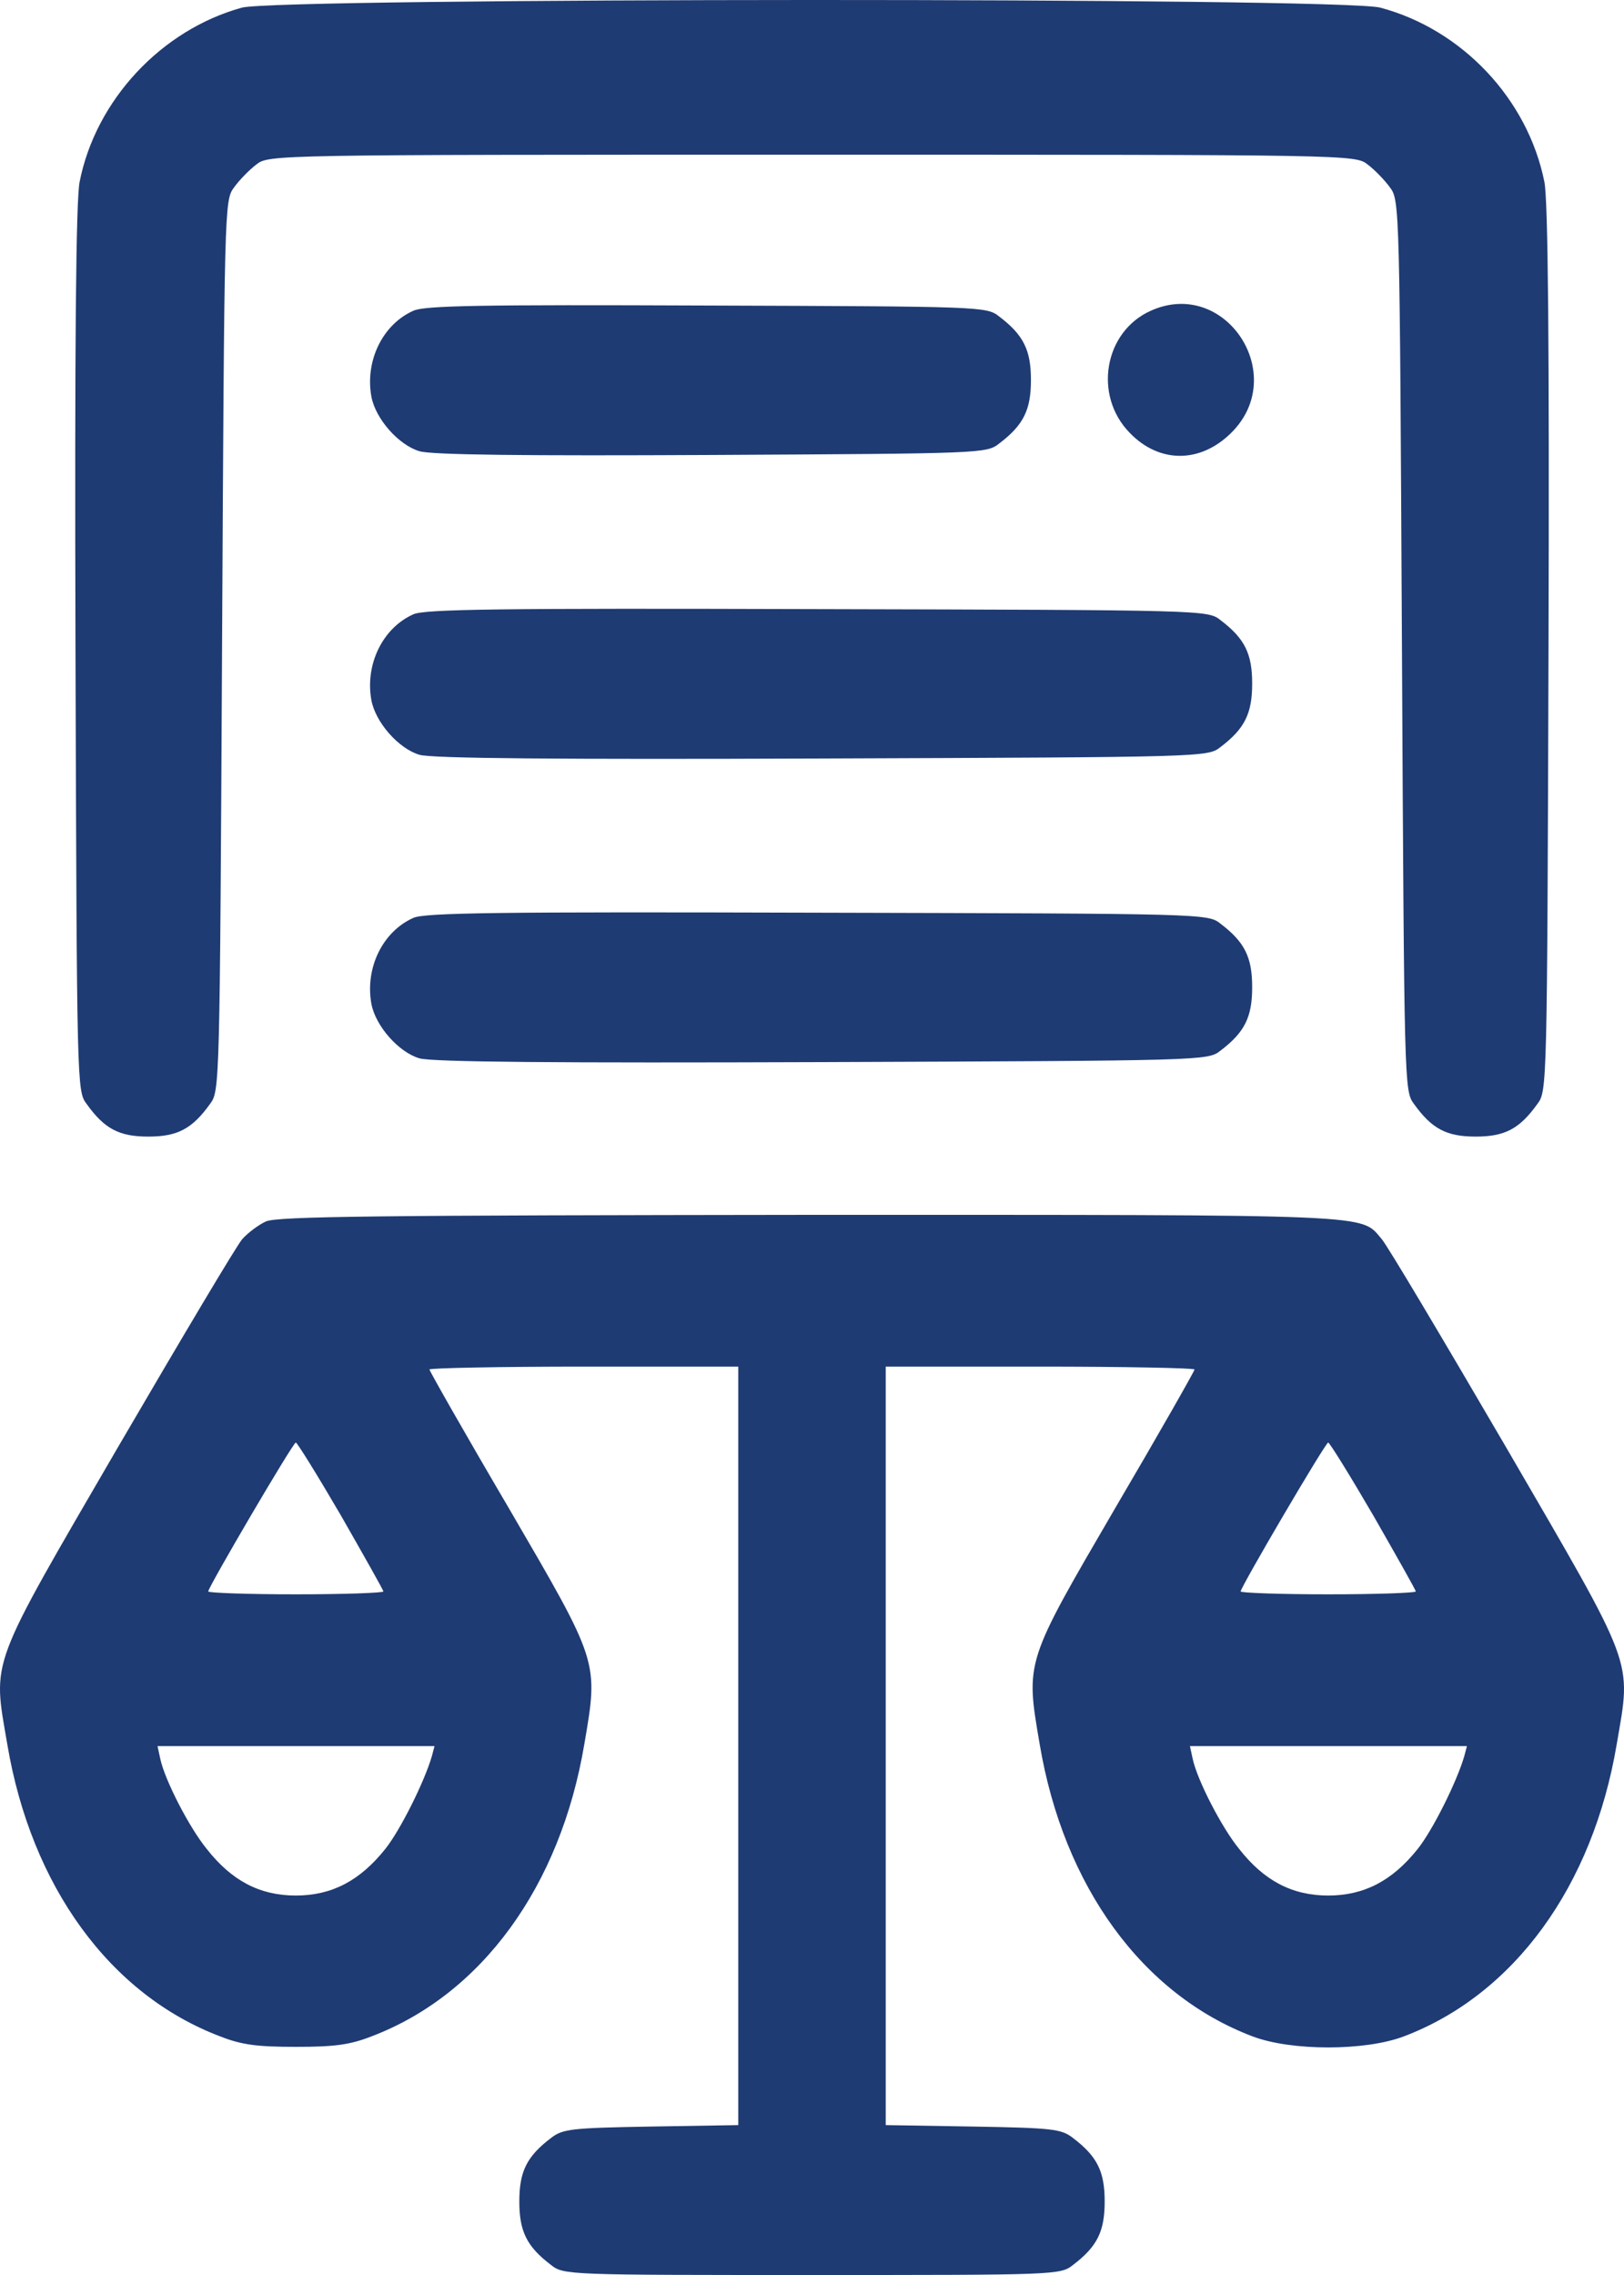
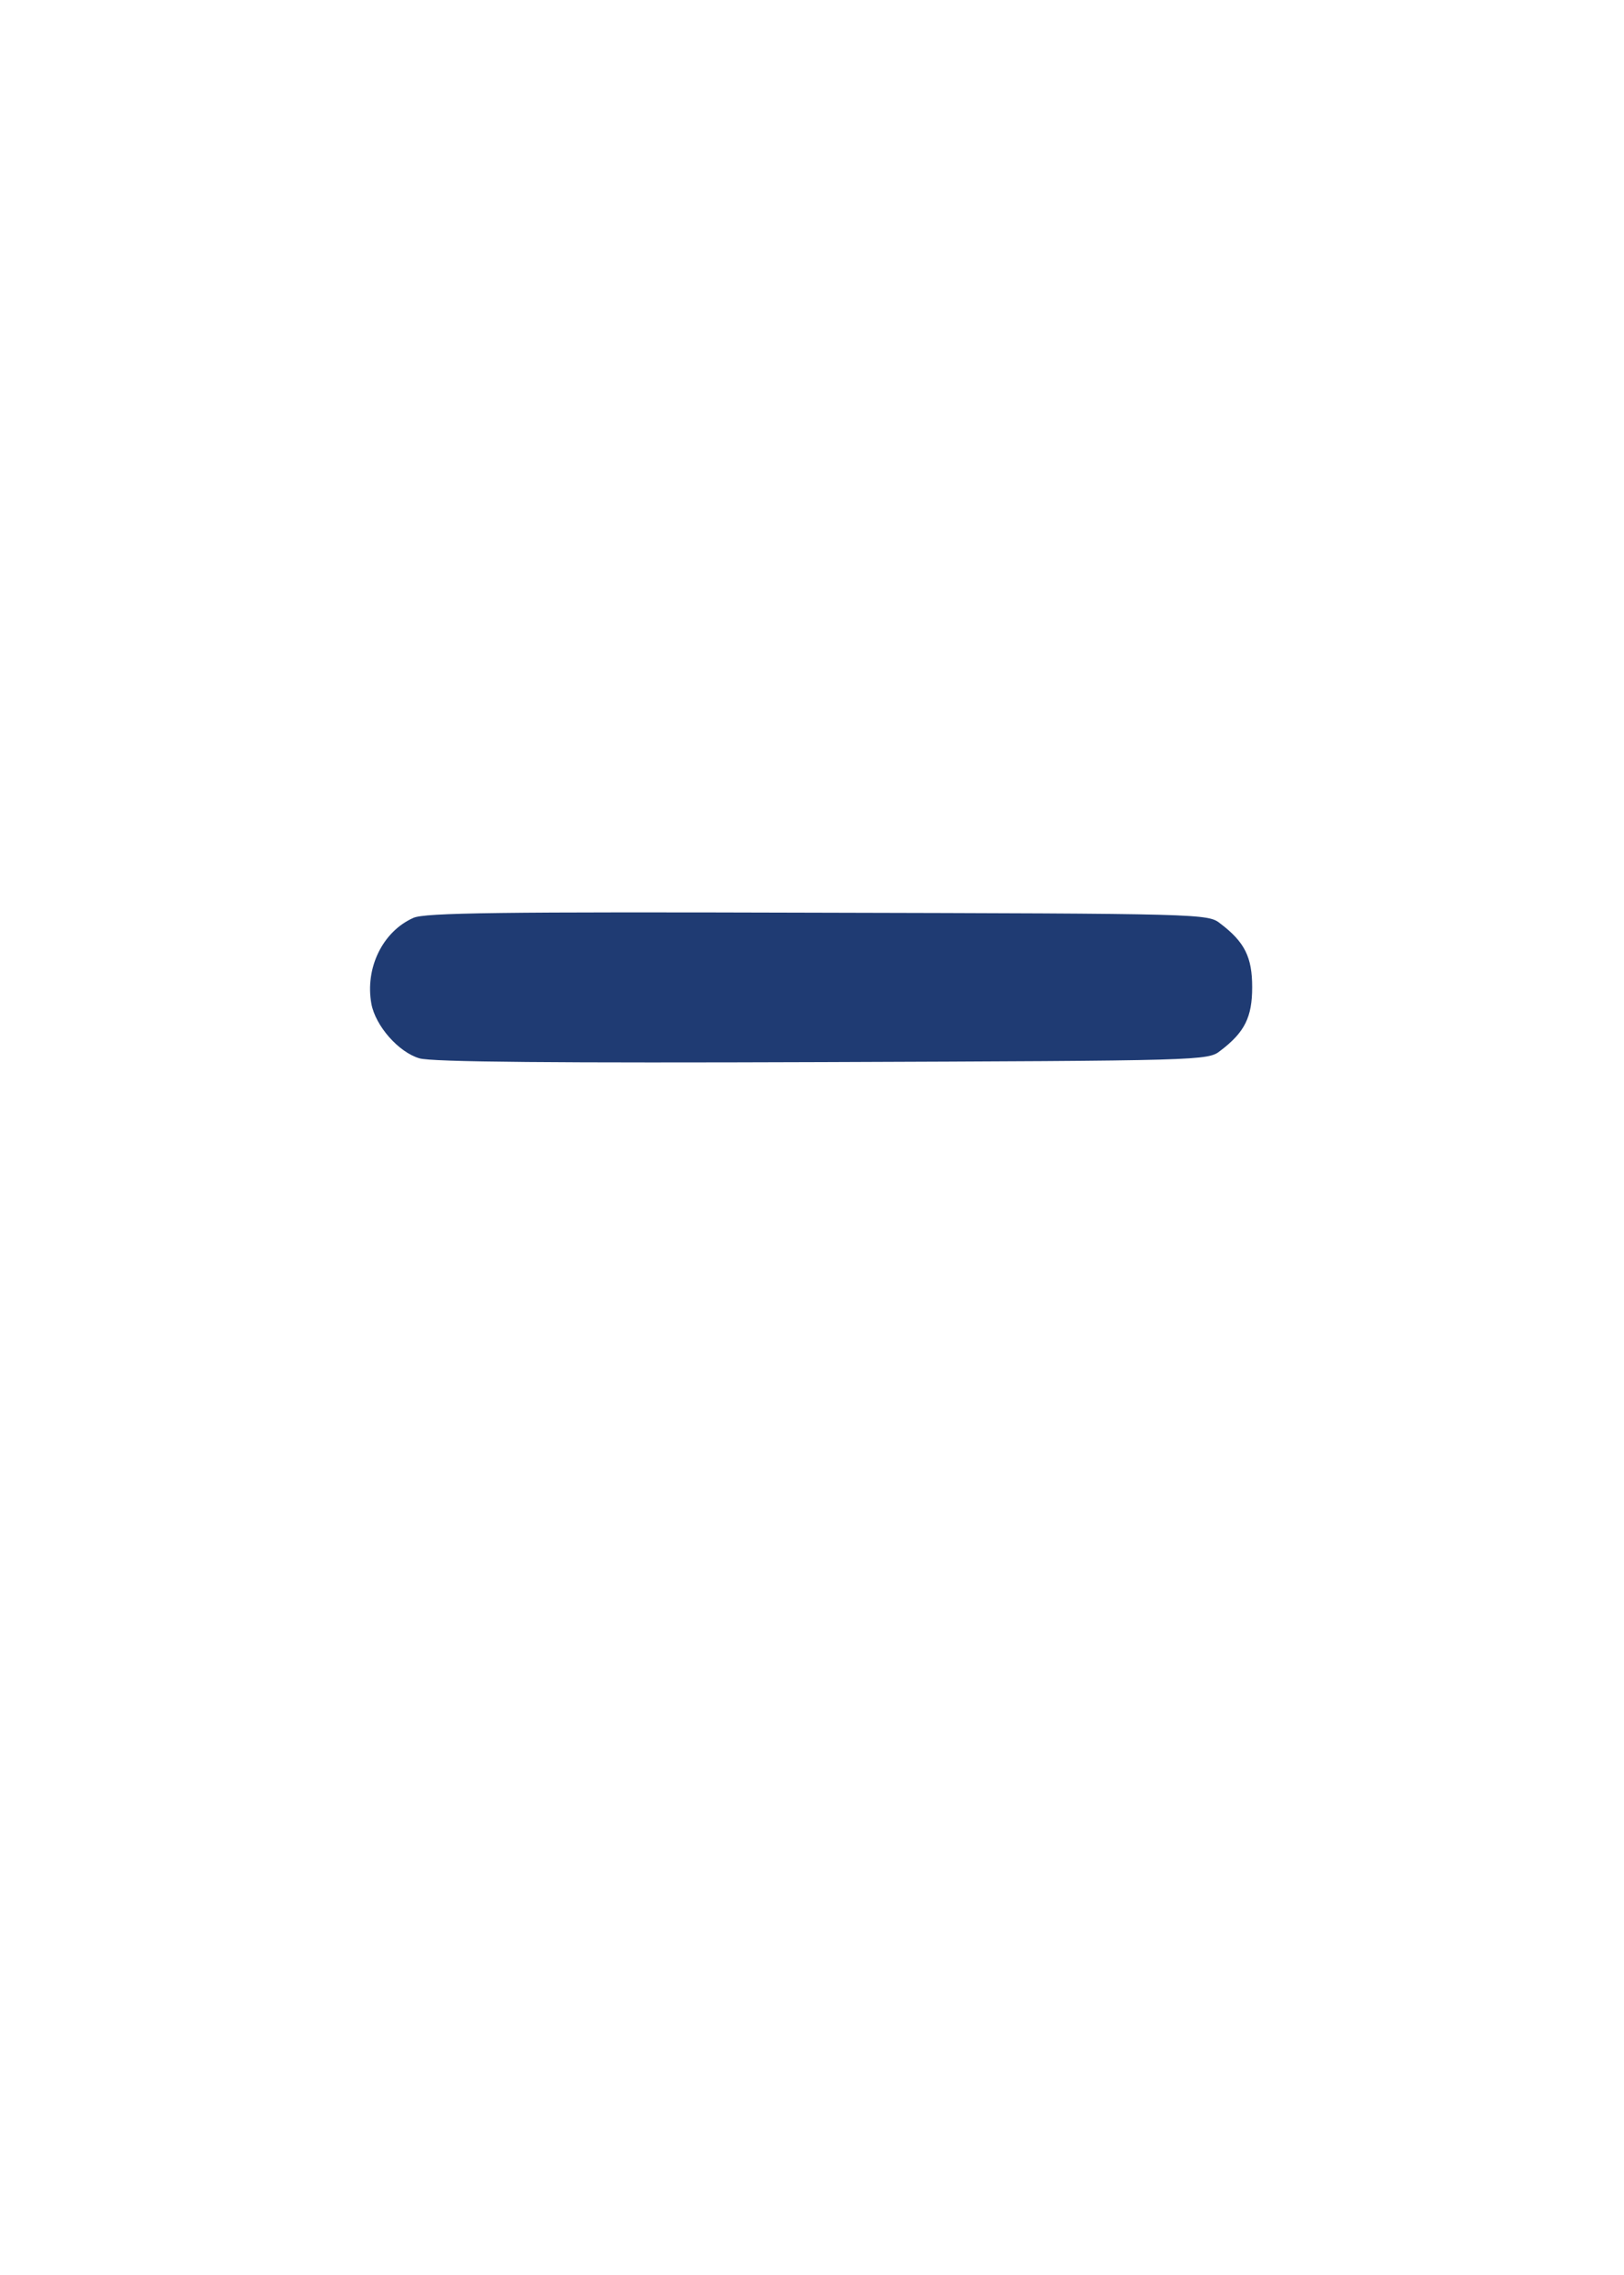
<svg xmlns="http://www.w3.org/2000/svg" width="50" height="70" viewBox="0 0 50 70" fill="none">
-   <path d="M7.447 0.235C4.964 0.921 2.949 3.081 2.452 5.592C2.339 6.132 2.296 10.569 2.324 19.968C2.367 33.439 2.367 33.571 2.665 33.965C3.218 34.738 3.672 34.972 4.566 34.972C5.46 34.972 5.915 34.738 6.468 33.965C6.766 33.571 6.766 33.41 6.837 19.866C6.908 6.322 6.908 6.161 7.206 5.767C7.362 5.548 7.674 5.227 7.887 5.066C8.27 4.76 8.327 4.76 25 4.76C41.673 4.76 41.73 4.76 42.113 5.066C42.326 5.227 42.638 5.548 42.794 5.767C43.093 6.161 43.093 6.322 43.163 19.866C43.234 33.41 43.234 33.571 43.532 33.965C44.086 34.738 44.54 34.972 45.434 34.972C46.328 34.972 46.782 34.738 47.335 33.965C47.633 33.571 47.633 33.439 47.676 19.968C47.704 10.569 47.662 6.132 47.548 5.592C47.037 3.052 45.022 0.907 42.496 0.235C41.319 -0.086 8.582 -0.071 7.447 0.235Z" fill="#1F3B73" />
-   <path d="M12.726 9.562C11.775 9.985 11.236 11.109 11.434 12.203C11.562 12.889 12.272 13.692 12.91 13.882C13.265 13.999 16.217 14.028 21.907 13.999C30.208 13.955 30.378 13.955 30.761 13.648C31.513 13.079 31.741 12.612 31.741 11.693C31.741 10.773 31.513 10.306 30.761 9.737C30.378 9.43 30.208 9.43 21.765 9.401C14.826 9.372 13.066 9.401 12.726 9.562Z" fill="#1F3B73" />
-   <path d="M35.429 9.562C33.996 10.204 33.656 12.16 34.777 13.313C35.685 14.261 36.948 14.261 37.898 13.327C39.715 11.547 37.728 8.526 35.429 9.562Z" fill="#1F3B73" />
-   <path d="M12.726 18.902C11.775 19.326 11.236 20.45 11.434 21.544C11.562 22.23 12.272 23.033 12.91 23.223C13.265 23.339 17.238 23.369 25.312 23.339C37.048 23.296 37.19 23.296 37.573 22.989C38.325 22.42 38.552 21.953 38.552 21.033C38.552 20.114 38.325 19.647 37.573 19.078C37.19 18.771 37.062 18.771 25.171 18.742C15.393 18.713 13.066 18.742 12.726 18.902Z" fill="#1F3B73" />
  <path d="M12.726 28.243C11.775 28.666 11.236 29.79 11.434 30.885C11.562 31.571 12.272 32.374 12.91 32.563C13.265 32.68 17.238 32.709 25.312 32.68C37.048 32.636 37.19 32.636 37.573 32.33C38.325 31.761 38.552 31.294 38.552 30.374C38.552 29.455 38.325 28.988 37.573 28.418C37.19 28.112 37.062 28.112 25.171 28.083C15.393 28.054 13.066 28.083 12.726 28.243Z" fill="#1F3B73" />
-   <path d="M8.185 37.584C7.958 37.687 7.631 37.935 7.461 38.124C7.291 38.314 5.574 41.204 3.63 44.532C-0.372 51.42 -0.23 51.012 0.224 53.668C0.962 58.047 3.389 61.374 6.78 62.659C7.447 62.921 7.929 62.98 9.107 62.98C10.285 62.98 10.767 62.921 11.434 62.659C14.826 61.374 17.252 58.047 17.99 53.668C18.43 51.099 18.444 51.172 15.663 46.4C14.315 44.108 13.222 42.182 13.222 42.138C13.222 42.094 15.365 42.05 17.976 42.05H22.73V53.712V65.388L20.048 65.432C17.593 65.475 17.323 65.505 16.968 65.782C16.216 66.351 15.989 66.818 15.989 67.738C15.989 68.657 16.216 69.124 16.968 69.694C17.352 70 17.508 70 25 70C32.492 70 32.648 70 33.032 69.694C33.784 69.124 34.011 68.657 34.011 67.738C34.011 66.818 33.784 66.351 33.032 65.782C32.677 65.505 32.407 65.475 29.952 65.432L27.27 65.388V53.712V42.05H32.024C34.635 42.05 36.778 42.094 36.778 42.138C36.778 42.182 35.685 44.108 34.337 46.4C31.556 51.172 31.57 51.099 32.01 53.668C32.748 58.047 35.174 61.374 38.566 62.659C39.758 63.111 42.028 63.111 43.22 62.659C46.611 61.374 49.038 58.047 49.776 53.668C50.23 51.012 50.372 51.42 46.37 44.532C44.426 41.204 42.709 38.314 42.539 38.124C41.872 37.351 42.581 37.38 24.972 37.38C11.647 37.395 8.525 37.424 8.185 37.584ZM10.498 46.633C11.207 47.874 11.803 48.925 11.803 48.968C11.803 49.012 10.597 49.056 9.107 49.056C7.631 49.056 6.411 49.012 6.411 48.968C6.411 48.837 9.022 44.386 9.107 44.386C9.15 44.386 9.774 45.393 10.498 46.633ZM42.283 46.633C42.993 47.874 43.589 48.925 43.589 48.968C43.589 49.012 42.383 49.056 40.893 49.056C39.417 49.056 38.197 49.012 38.197 48.968C38.197 48.837 40.808 44.386 40.893 44.386C40.935 44.386 41.56 45.393 42.283 46.633ZM13.293 54.048C13.066 54.821 12.328 56.31 11.86 56.894C11.079 57.871 10.214 58.324 9.107 58.324C8 58.324 7.135 57.871 6.368 56.894C5.829 56.237 5.077 54.777 4.935 54.12L4.85 53.727H9.107H13.378L13.293 54.048ZM45.079 54.048C44.852 54.821 44.114 56.31 43.646 56.894C42.865 57.871 42 58.324 40.893 58.324C39.786 58.324 38.92 57.871 38.154 56.894C37.615 56.237 36.863 54.777 36.721 54.12L36.636 53.727H40.893H45.164L45.079 54.048Z" fill="#1F3B73" />
</svg>